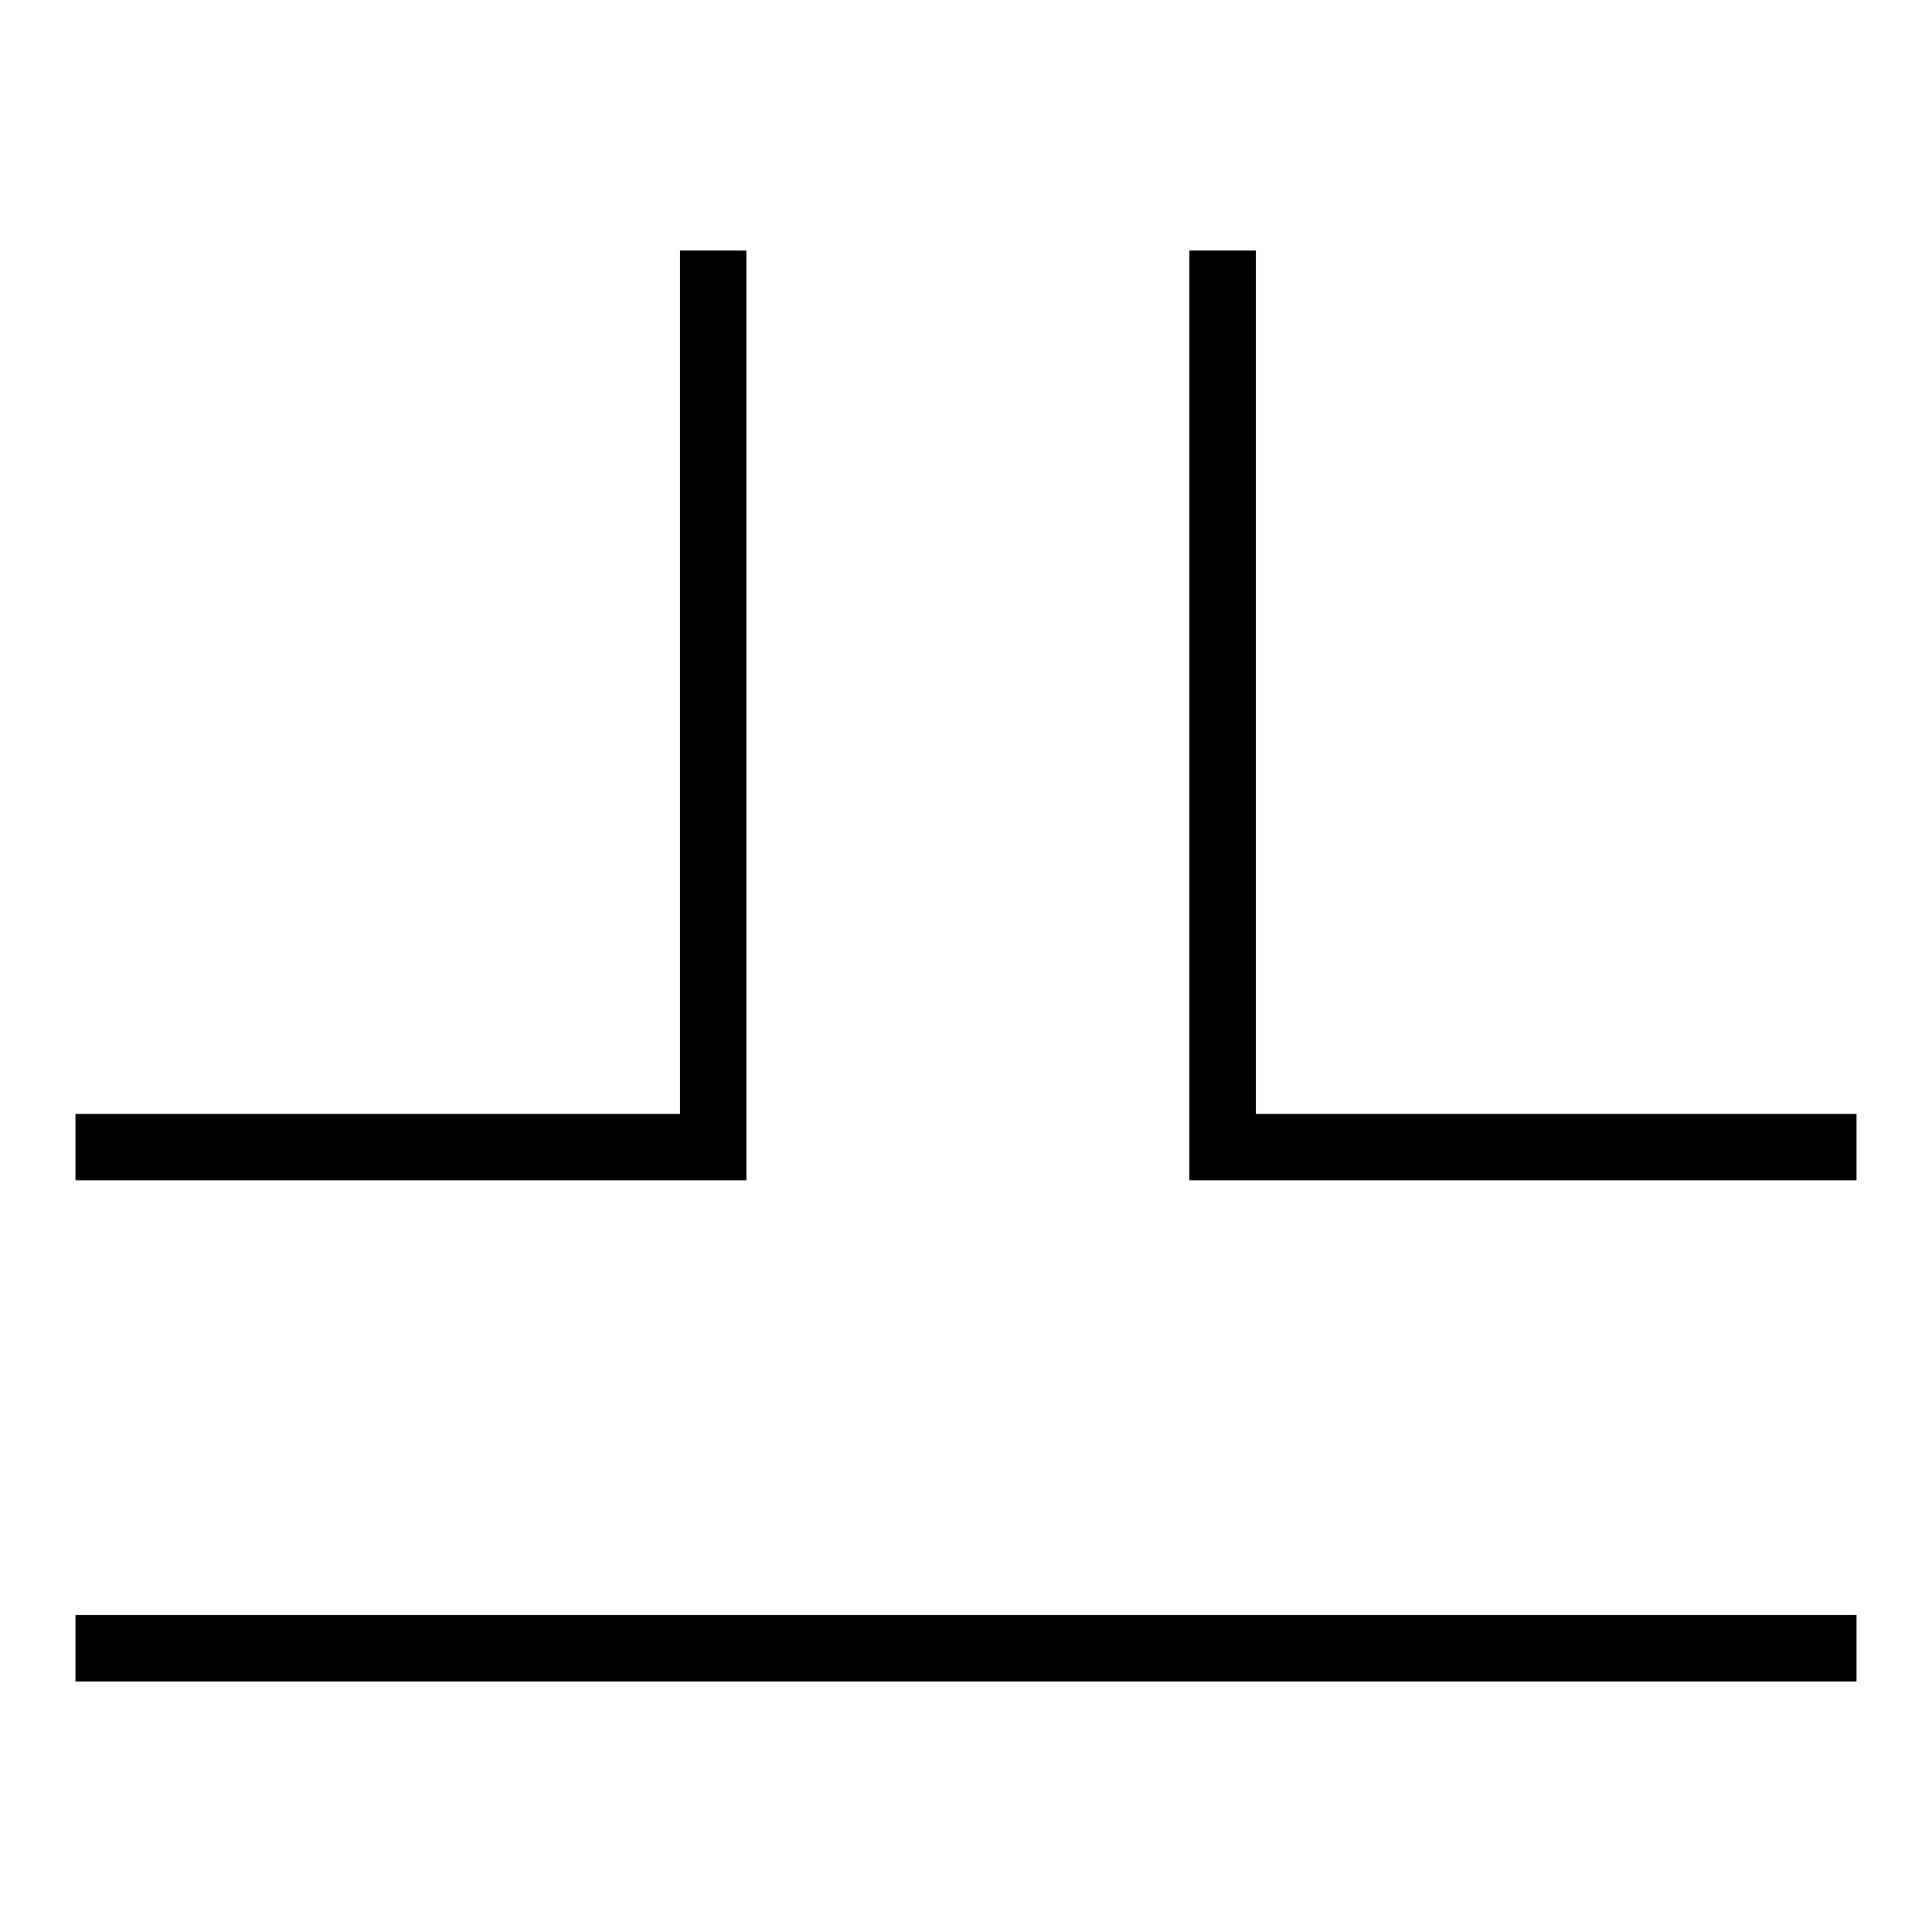
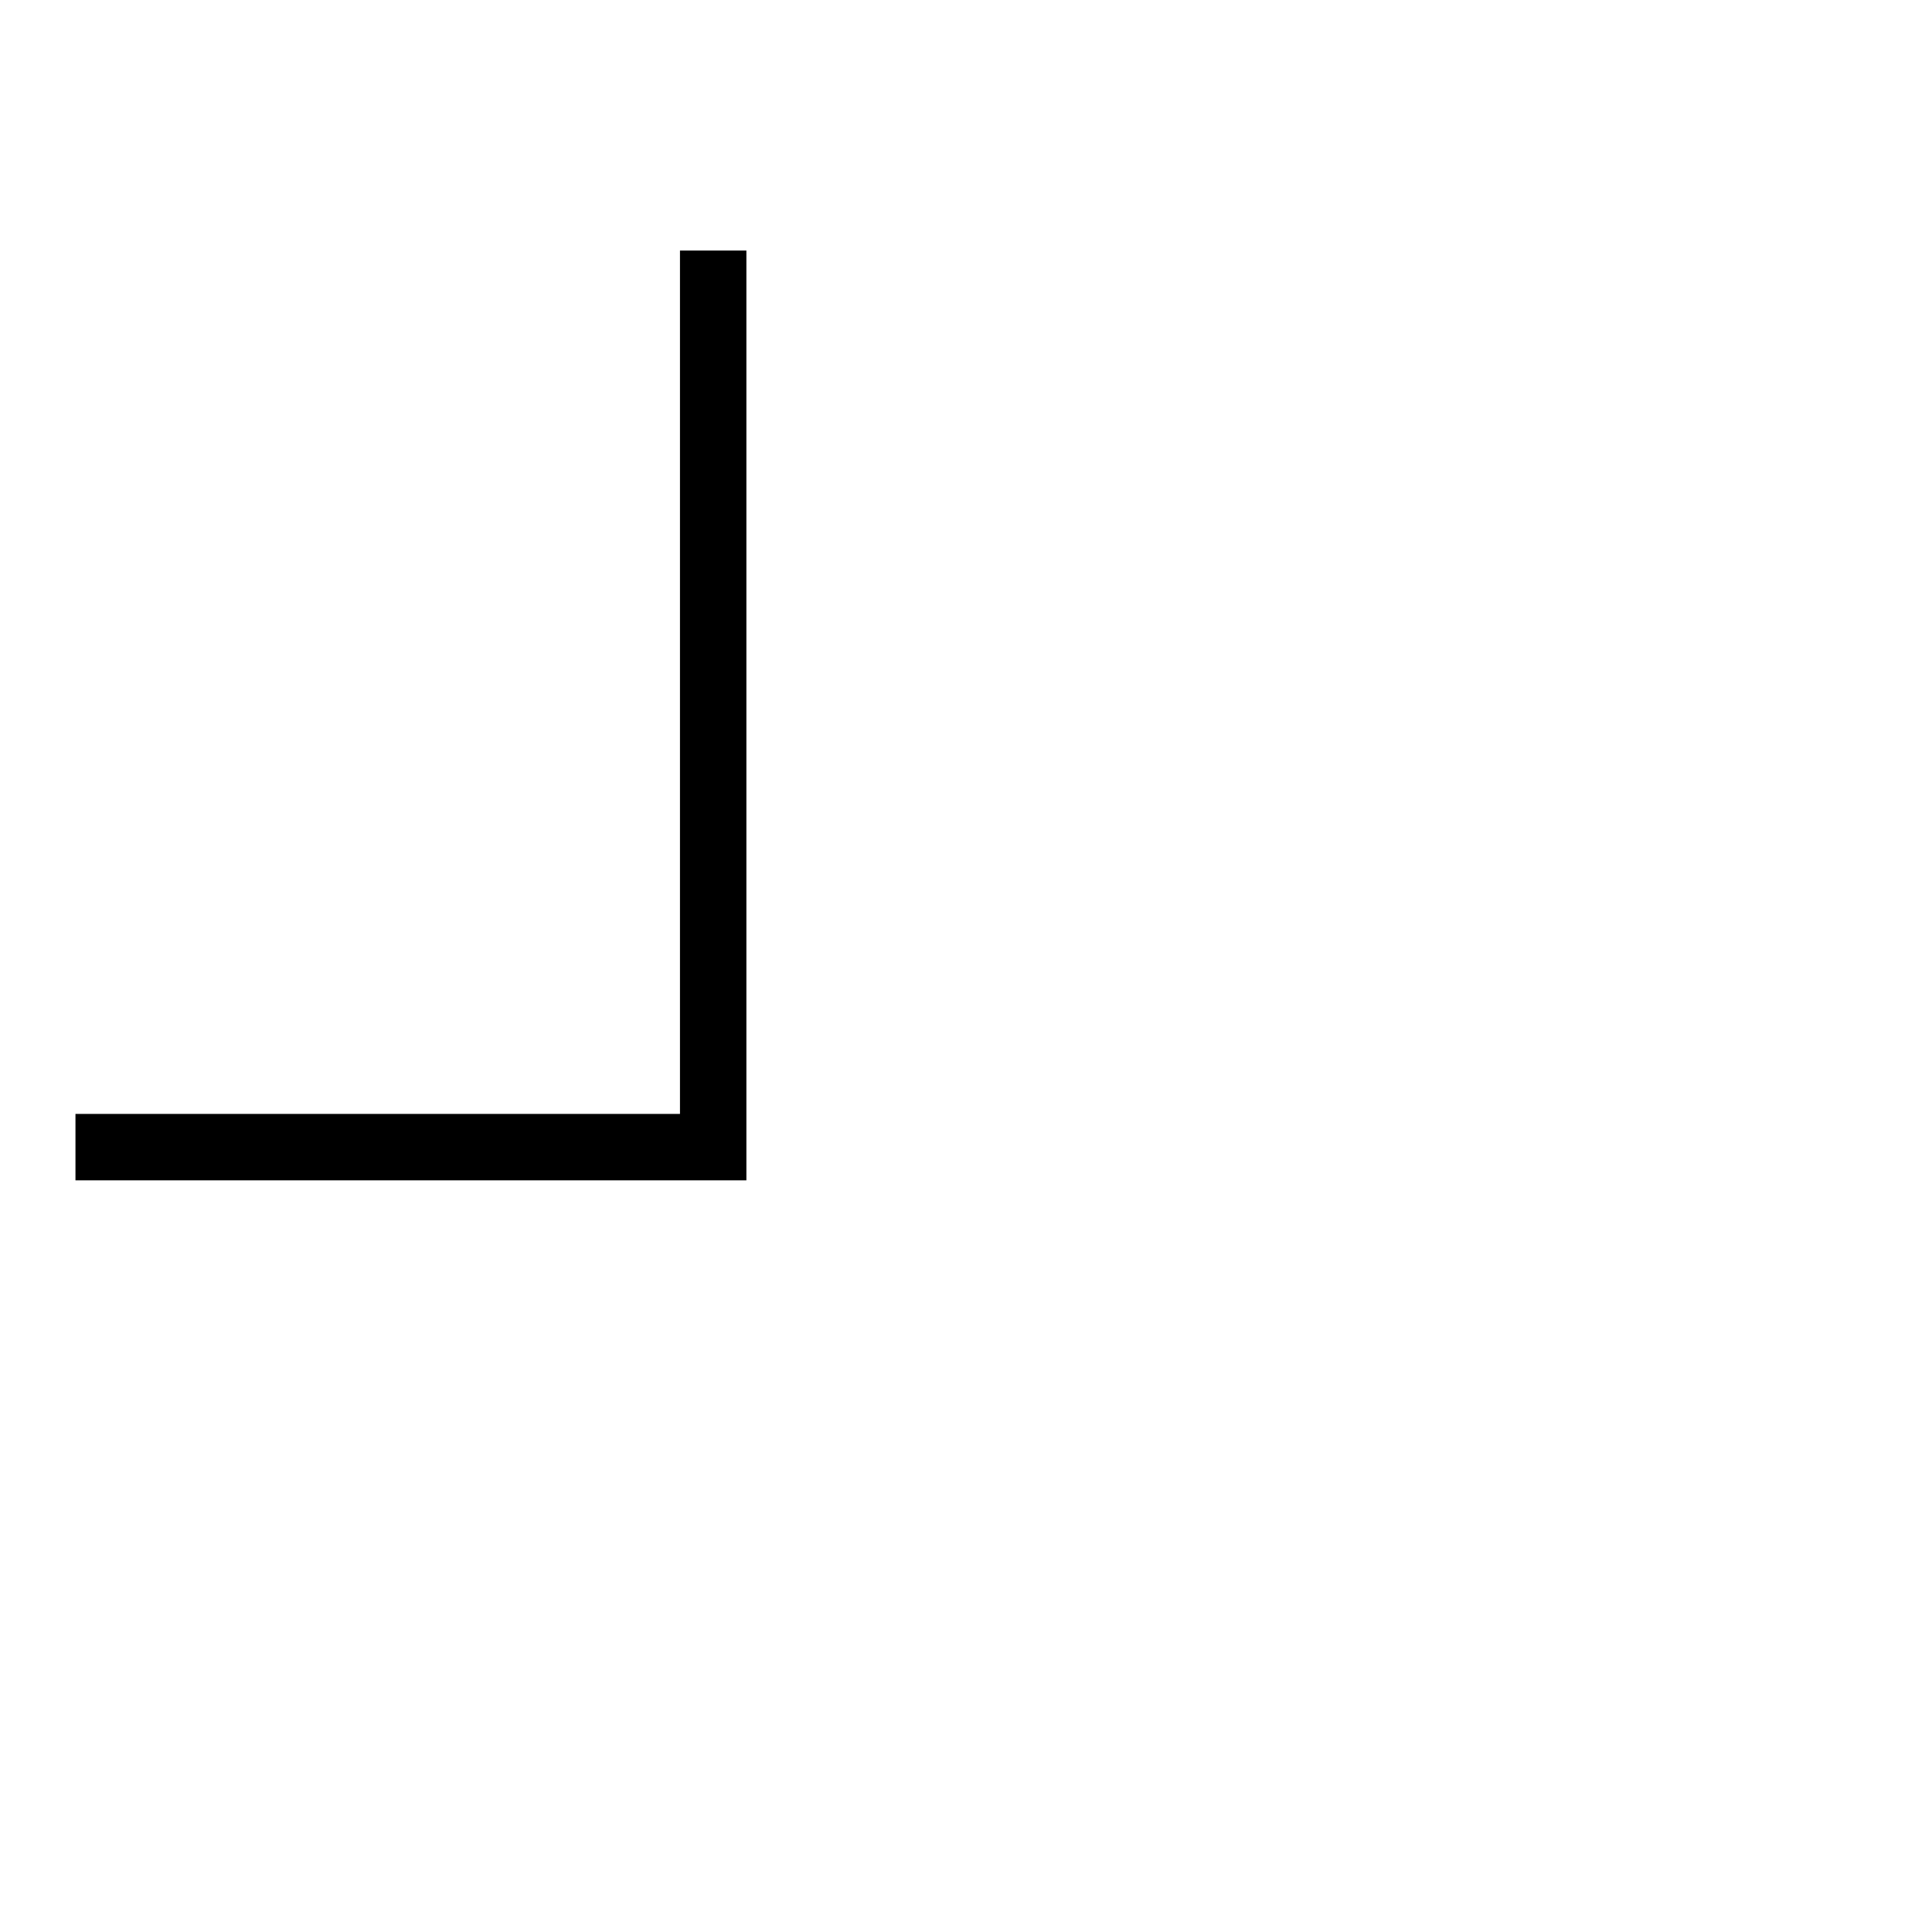
<svg xmlns="http://www.w3.org/2000/svg" version="1.1" x="0px" y="0px" viewBox="0 0 256 256" enable-background="new 0 0 256 256" xml:space="preserve">
  <g>
    <g>
      <path fill="#000000" d="M98.9,33.2h-8.8v114.4H10v8.8h88.9V33.2z" />
-       <path fill="#000000" d="M10,214h236v8.8H10V214z" />
-       <path fill="#000000" d="M166.4,147.6V33.2h-8.8v123.2H246v-8.8H166.4z" />
    </g>
  </g>
</svg>